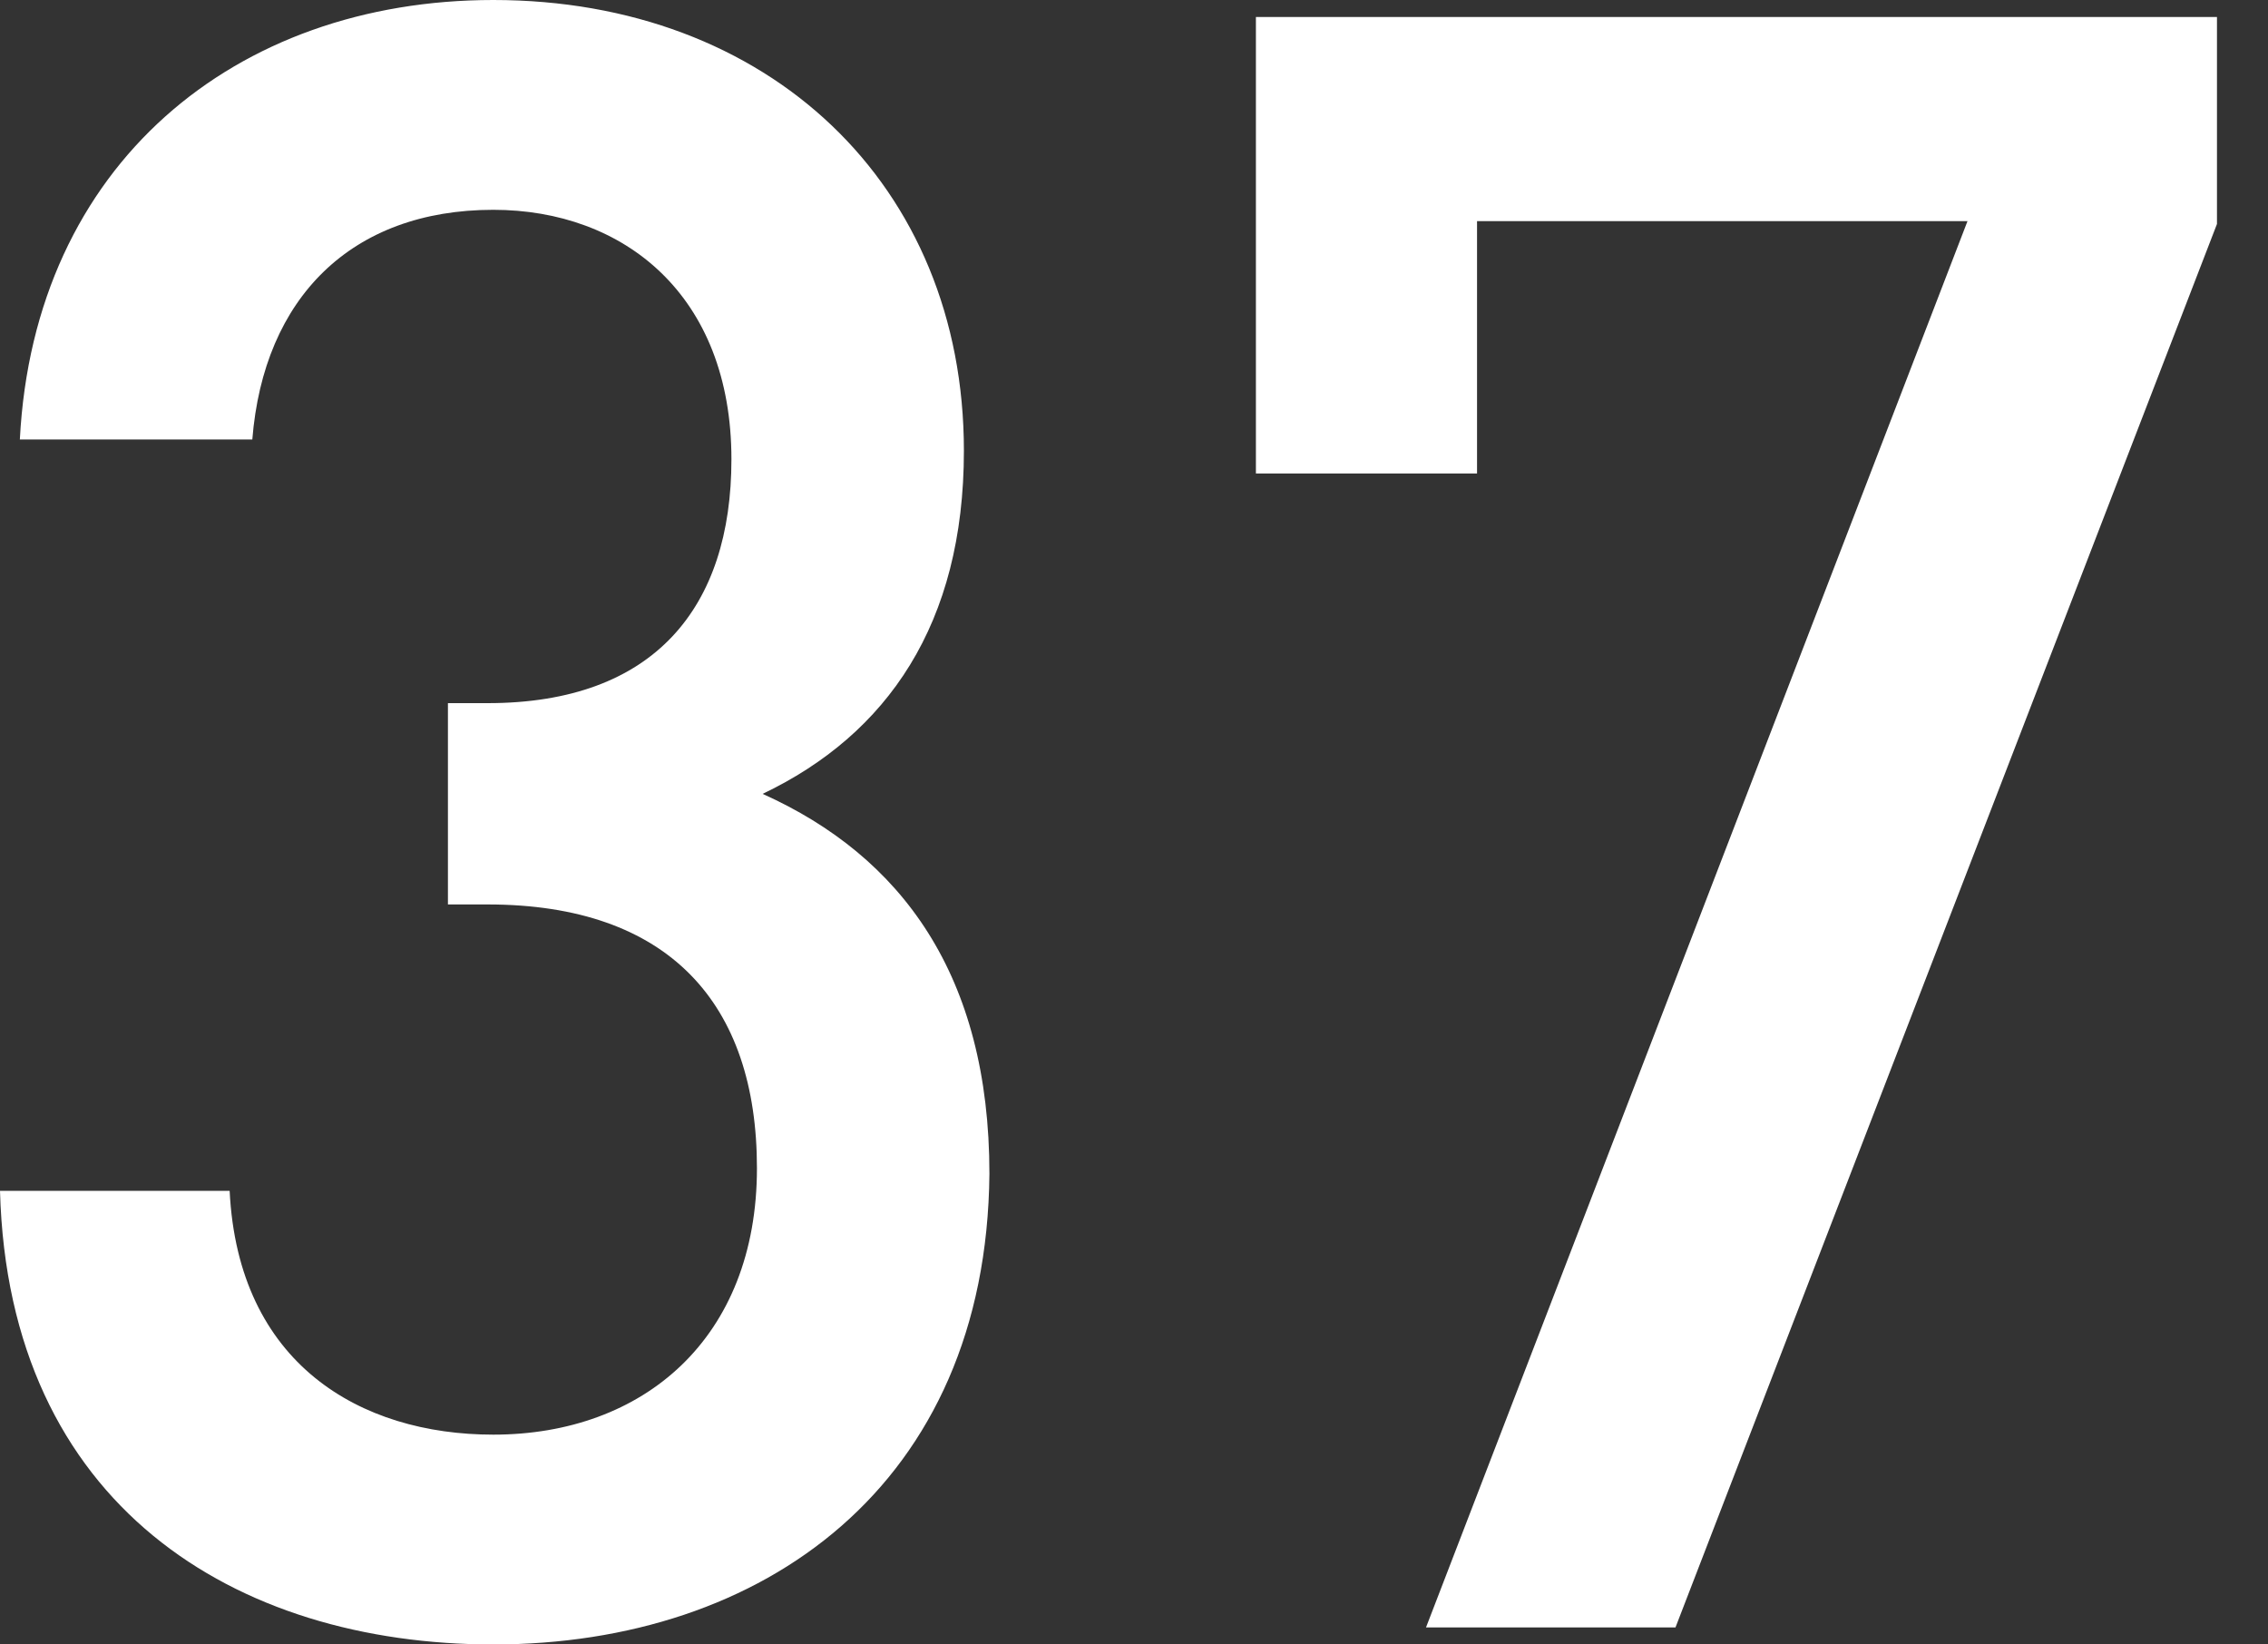
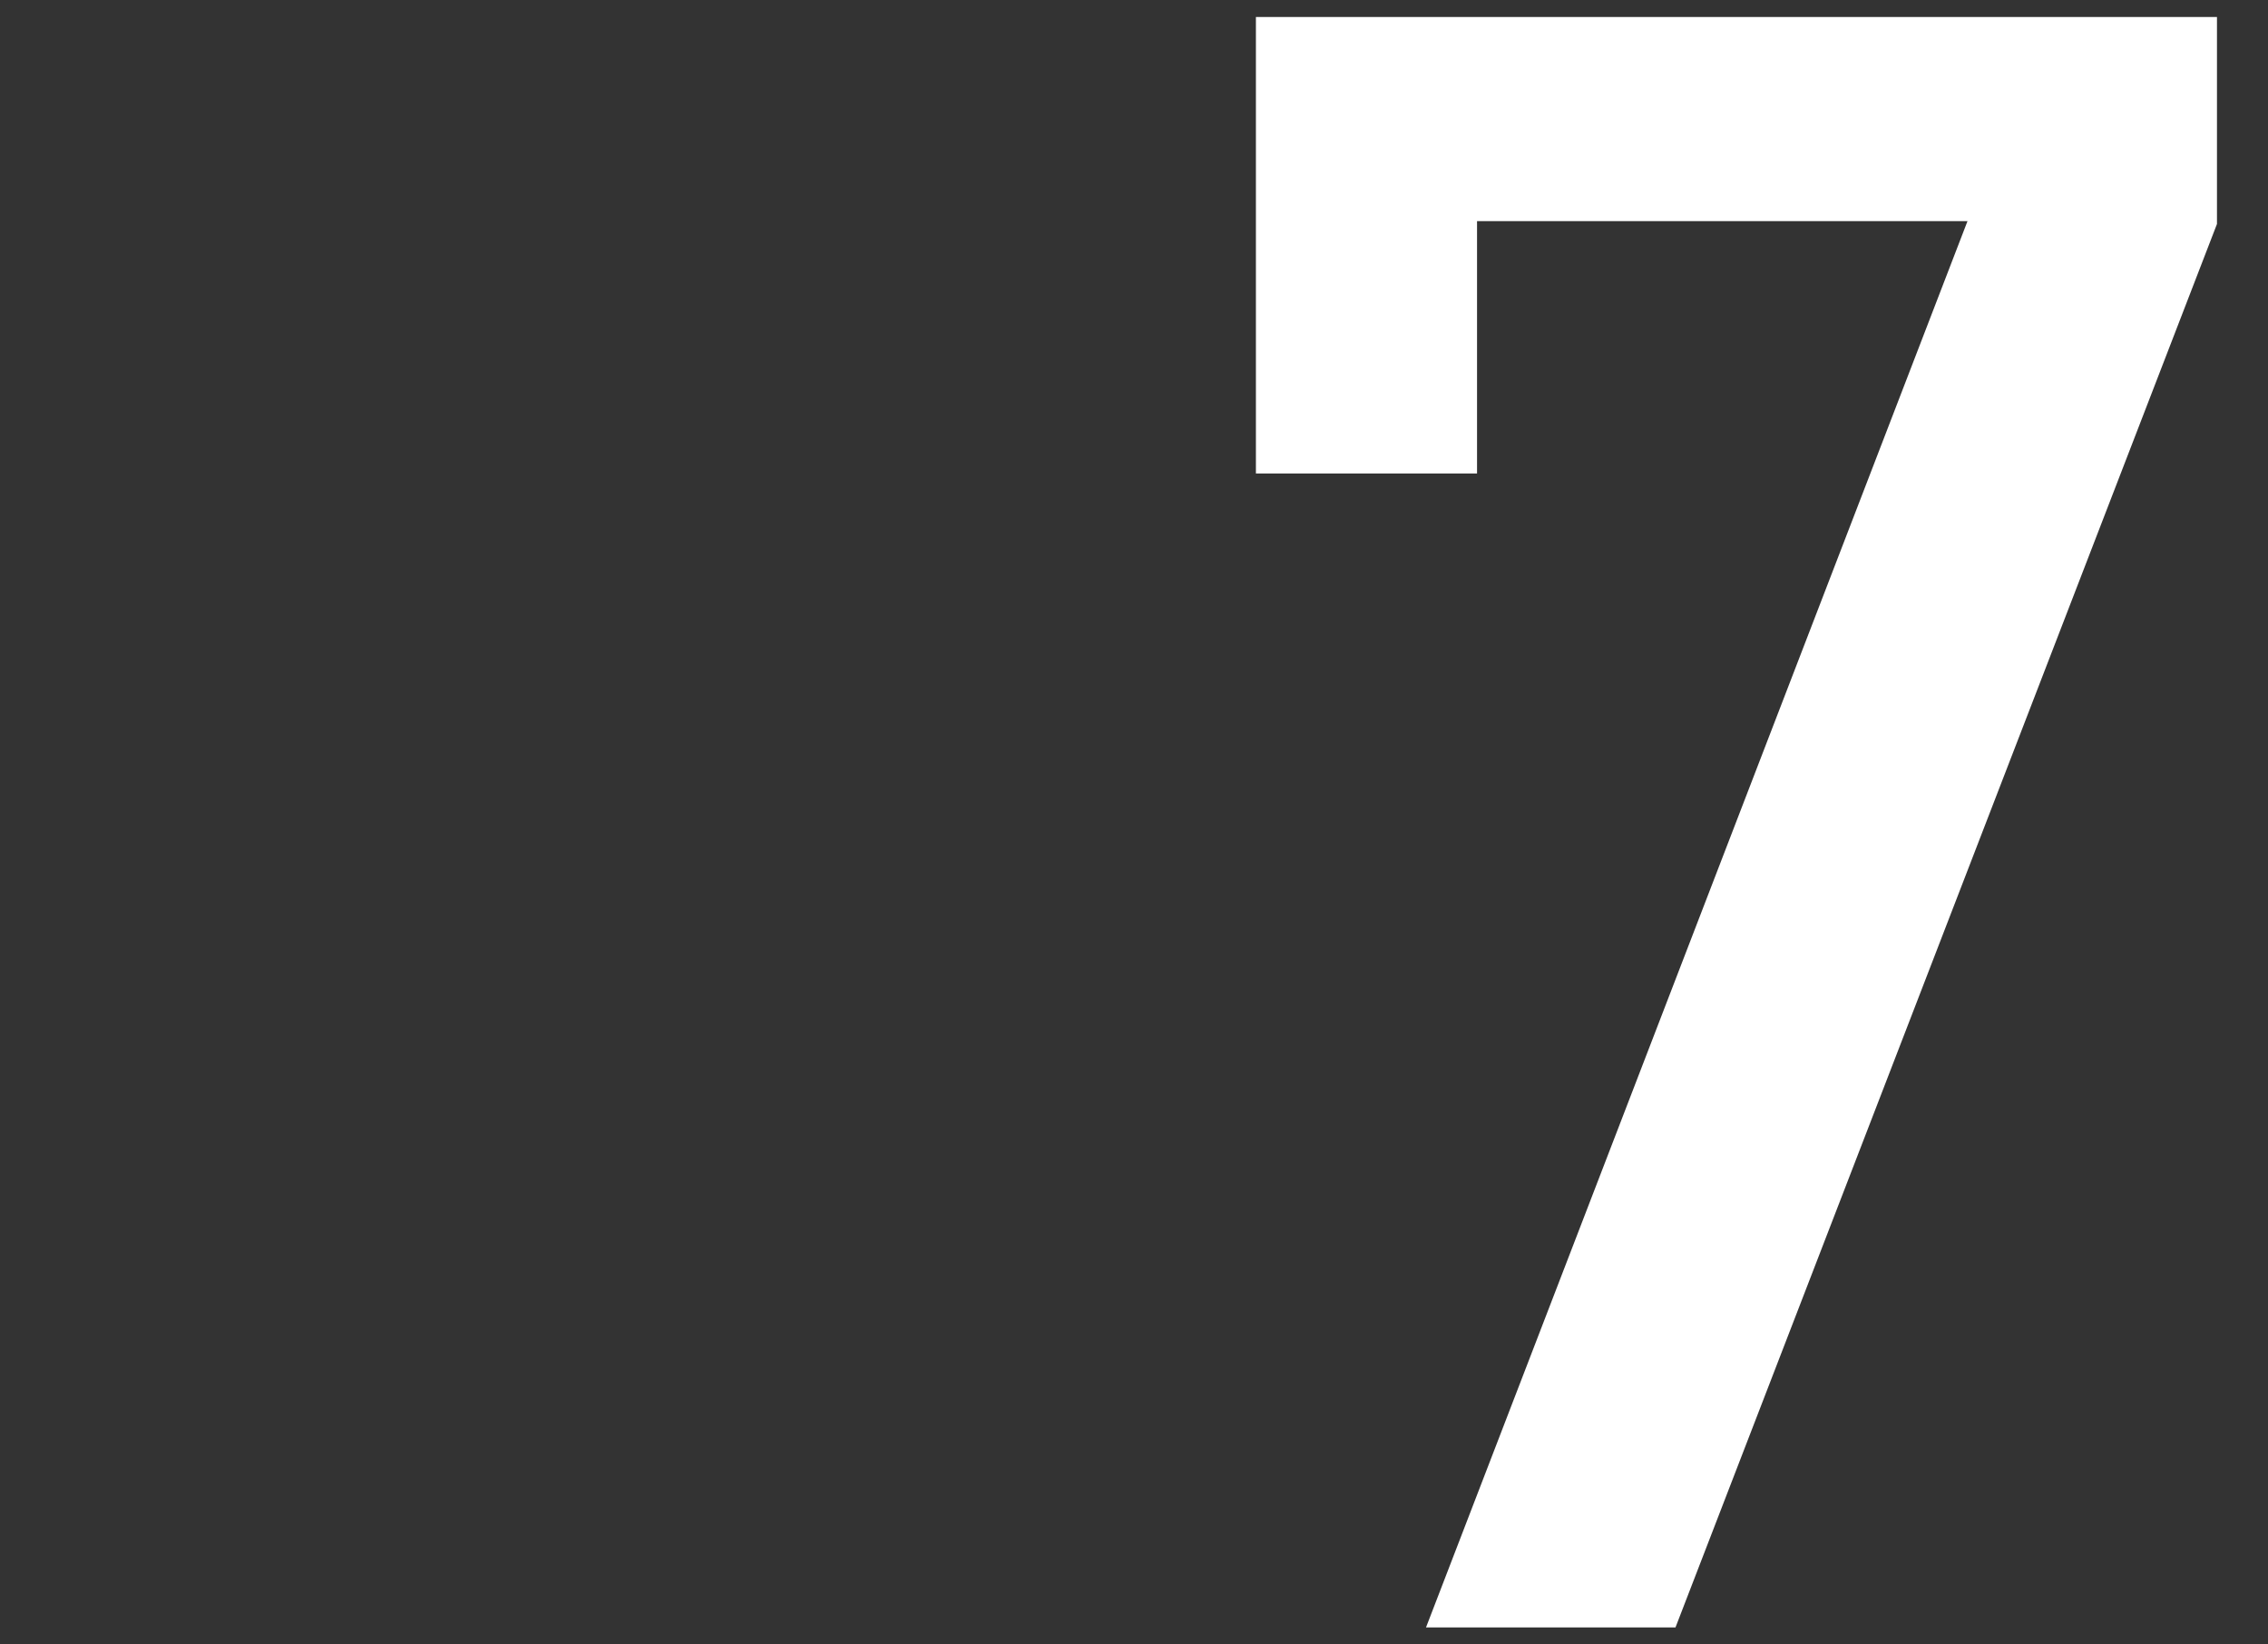
<svg xmlns="http://www.w3.org/2000/svg" version="1.1" x="0px" y="0px" viewBox="0 0 80 58" style="enable-background:new 0 0 80 58;" xml:space="preserve">
  <rect x="0" y="0" width="80" height="58" fill="#333333" stroke="none" />
  <style type="text/css">
	.st0{fill:#FFFFFF;}
</style>
  <g id="レイヤー_1">
    <g>
-       <path class="st0" d="M17.4,58C8.3,58,0.3,53.1,0,42h8.1c0.3,6.1,4.6,8.6,9.3,8.6c5.3,0,9.3-3.4,9.3-9.4c0-5.8-3.1-9.3-9.5-9.3    h-1.4v-7.1h1.4c5.9,0,8.6-3.4,8.6-8.6c0-5.8-3.8-8.8-8.4-8.8c-5,0-8.1,3.1-8.5,8.1H0.7C1.2,5.8,8.3,0,17.4,0    C27.1,0,34,6.5,34,15.9c0,6.1-2.7,10-7.1,12.1c4.9,2.2,8,6.4,8,13.4C34.8,52.4,26.9,58,17.4,58z" />
      <path class="st0" d="M59.1,57.4h-8.8L69.4,7.8H52.1v8.9h-7.8V0.6h33.9v7.3L59.1,57.4z" />
    </g>
  </g>
  <g id="レイヤー_2">
</g>
</svg>